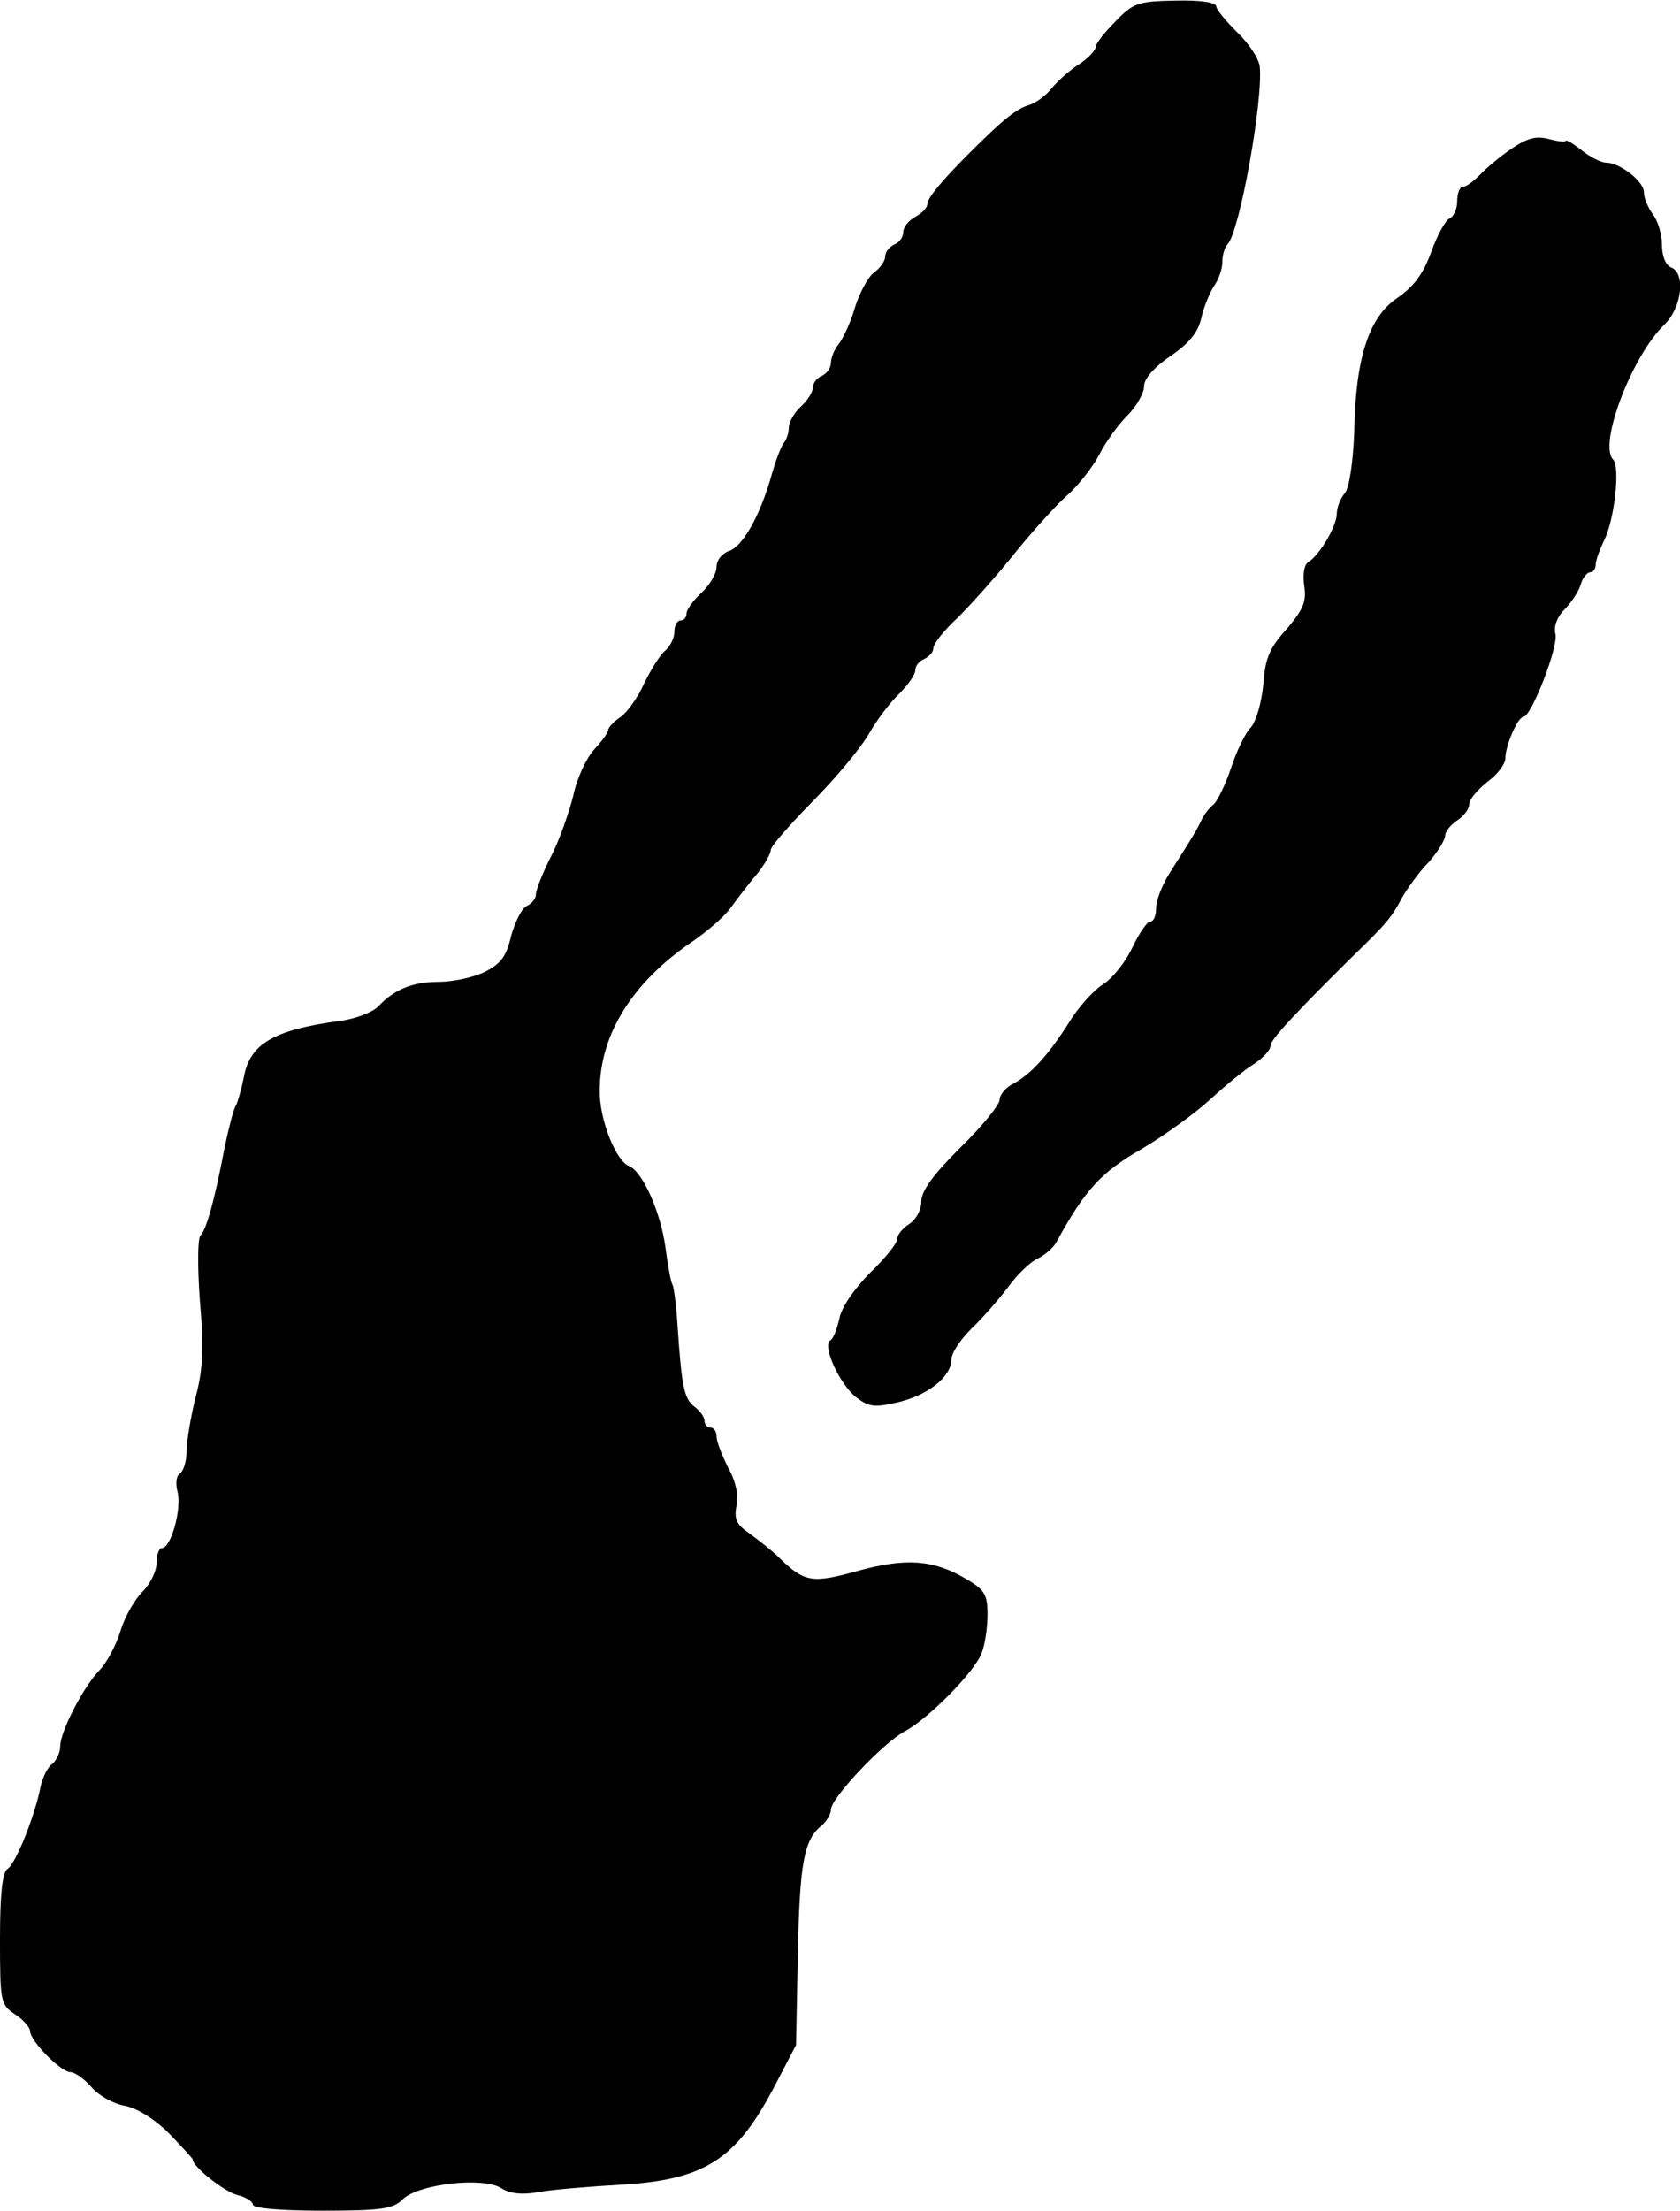
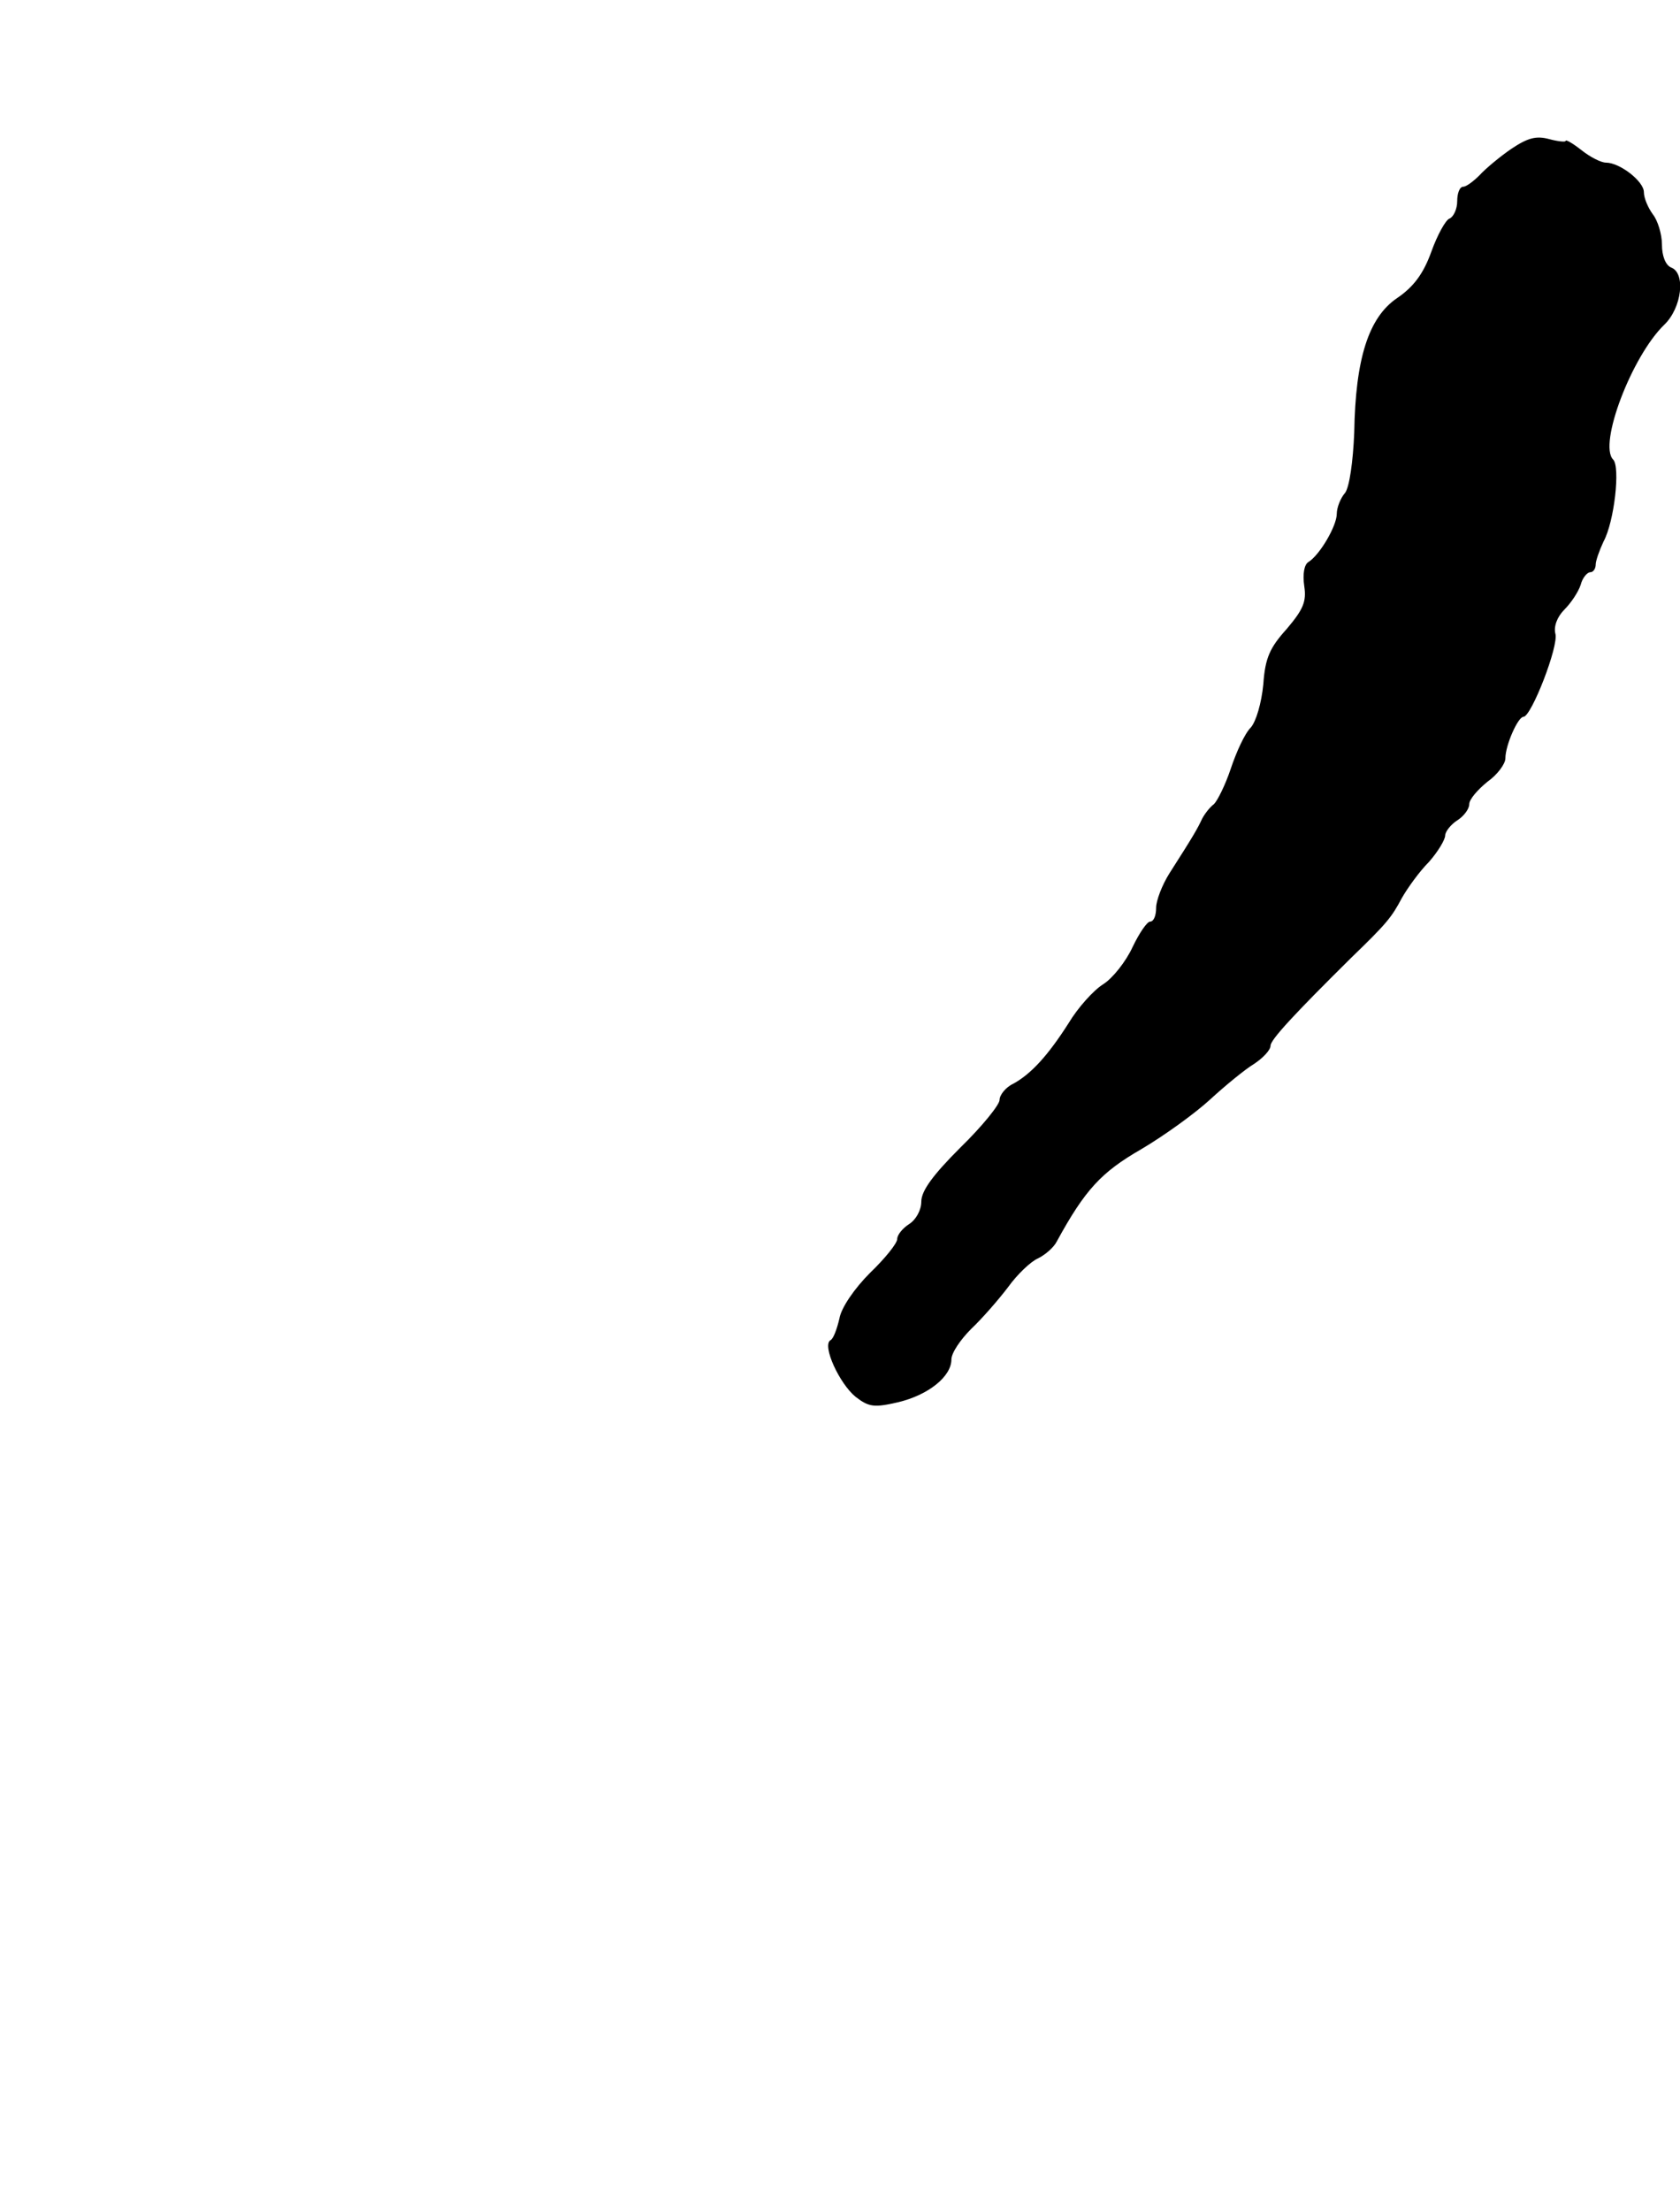
<svg xmlns="http://www.w3.org/2000/svg" version="1.0" width="279pt" height="367pt" viewBox="0 0 279 367" preserveAspectRatio="xMidYMid meet">
  <g transform="translate(0,367) scale(0.1,-0.1)" fill="#000000" stroke="none">
-     <path d="M1853 3635 c-18 -18 -33 -37 -33 -42 0 -6 -12 -19 -27 -29 -16 -10 -36 -28 -46 -40 -10 -13 -28 -26 -40 -29 -21 -7 -43 -25 -97 -79 -47 -47 -70 -75 -70 -85 0 -6 -9 -15 -20 -21 -11 -6 -20 -17 -20 -26 0 -8 -7 -17 -15 -20 -8 -4 -15 -12 -15 -20 0 -7 -8 -19 -18 -26 -10 -7 -24 -33 -32 -58 -7 -25 -20 -52 -27 -61 -7 -8 -13 -23 -13 -31 0 -9 -7 -18 -15 -22 -8 -3 -15 -12 -15 -19 0 -8 -9 -22 -20 -32 -11 -10 -20 -26 -20 -35 0 -9 -4 -20 -8 -25 -5 -6 -14 -30 -21 -55 -19 -67 -48 -118 -71 -125 -11 -4 -20 -15 -20 -26 0 -11 -11 -30 -25 -43 -14 -13 -25 -28 -25 -35 0 -6 -4 -11 -10 -11 -5 0 -10 -8 -10 -19 0 -10 -7 -24 -15 -31 -9 -7 -24 -32 -35 -54 -10 -23 -28 -48 -39 -56 -12 -8 -21 -18 -21 -22 0 -4 -10 -18 -23 -32 -13 -14 -29 -48 -35 -77 -7 -28 -23 -74 -37 -101 -14 -27 -25 -56 -25 -63 0 -7 -7 -15 -15 -19 -8 -3 -19 -25 -26 -49 -8 -35 -17 -47 -45 -61 -19 -9 -53 -16 -75 -16 -43 0 -74 -12 -101 -41 -10 -10 -39 -21 -65 -24 -109 -15 -148 -38 -158 -93 -4 -20 -10 -41 -13 -47 -4 -5 -12 -37 -19 -70 -16 -85 -30 -136 -40 -146 -5 -5 -5 -54 -1 -109 7 -78 5 -114 -7 -159 -8 -32 -15 -73 -15 -89 0 -17 -5 -34 -11 -38 -6 -3 -8 -17 -4 -31 7 -28 -11 -93 -26 -93 -5 0 -9 -11 -9 -25 0 -13 -10 -34 -23 -47 -13 -13 -30 -42 -37 -66 -7 -23 -23 -53 -35 -65 -27 -28 -65 -102 -65 -126 0 -10 -6 -24 -14 -30 -8 -6 -16 -24 -19 -39 -9 -46 -41 -127 -55 -135 -8 -6 -12 -41 -12 -116 0 -105 1 -109 25 -125 14 -9 25 -22 25 -28 0 -16 51 -68 67 -68 7 0 23 -11 35 -25 12 -14 37 -28 56 -31 20 -4 49 -22 73 -46 21 -22 39 -41 39 -43 0 -12 52 -53 74 -59 14 -3 26 -11 26 -16 0 -6 46 -10 115 -10 99 0 118 3 134 19 25 25 134 38 164 18 15 -9 35 -11 62 -6 22 4 83 9 135 12 140 8 192 41 256 163 l36 69 3 150 c3 152 10 190 39 214 9 7 16 20 16 27 0 19 88 112 123 130 39 21 115 98 127 129 6 15 10 44 10 65 0 33 -5 41 -36 59 -54 32 -100 35 -180 13 -75 -21 -88 -19 -130 22 -12 12 -34 29 -49 40 -22 15 -26 24 -22 46 4 17 -1 41 -14 64 -10 20 -19 43 -19 51 0 8 -4 15 -10 15 -5 0 -10 5 -10 11 0 7 -8 17 -17 24 -17 13 -21 33 -28 137 -2 32 -6 61 -8 65 -3 4 -8 33 -12 63 -8 58 -38 125 -60 134 -22 8 -50 78 -49 126 0 93 55 180 154 247 25 17 55 43 65 58 11 15 30 40 43 55 12 15 22 33 22 39 0 6 31 41 68 79 37 37 79 87 94 112 14 25 38 56 52 69 14 14 26 31 26 38 0 8 7 16 15 19 8 4 15 11 15 18 0 7 18 30 41 51 22 22 66 71 97 110 31 38 71 82 88 96 16 15 39 44 50 65 10 20 31 49 47 65 15 15 27 37 27 48 0 12 16 31 44 50 32 22 46 40 51 63 4 18 14 42 21 53 8 11 14 29 14 40 0 12 4 25 9 30 20 22 59 239 53 295 -2 14 -19 39 -38 57 -18 18 -34 37 -34 42 0 7 -26 11 -67 10 -63 -1 -71 -4 -100 -34z" />
    <path d="M2510 3423 c-19 -13 -43 -33 -53 -44 -10 -10 -22 -19 -27 -19 -6 0 -10 -11 -10 -24 0 -13 -6 -26 -13 -29 -6 -2 -20 -27 -30 -55 -13 -36 -29 -58 -57 -77 -47 -32 -69 -100 -71 -223 -2 -49 -8 -90 -15 -100 -8 -9 -14 -25 -14 -35 0 -20 -28 -68 -47 -80 -7 -4 -10 -20 -7 -40 4 -26 -2 -39 -29 -71 -28 -31 -36 -48 -39 -92 -3 -31 -12 -62 -21 -72 -10 -10 -24 -41 -33 -68 -9 -27 -22 -53 -28 -59 -7 -5 -16 -17 -20 -25 -7 -15 -13 -26 -54 -90 -12 -19 -22 -45 -22 -57 0 -13 -4 -23 -10 -23 -5 0 -18 -19 -29 -42 -11 -24 -33 -52 -49 -62 -16 -10 -42 -39 -57 -64 -35 -55 -63 -85 -92 -101 -13 -6 -23 -19 -23 -27 0 -8 -29 -44 -65 -79 -46 -46 -65 -72 -65 -90 0 -14 -9 -30 -20 -37 -11 -7 -20 -18 -20 -25 0 -7 -20 -32 -45 -56 -26 -26 -48 -58 -51 -76 -4 -17 -10 -34 -15 -36 -14 -9 15 -72 42 -94 22 -17 31 -18 70 -9 51 12 89 43 89 71 0 11 15 33 33 51 18 17 45 48 61 69 15 21 38 43 50 48 12 6 26 18 31 28 47 86 74 115 140 153 39 23 90 60 115 83 25 23 58 50 73 59 15 10 27 23 27 30 0 10 40 53 134 146 59 57 67 67 84 99 9 16 29 44 45 60 15 17 27 37 27 44 0 6 9 18 20 25 11 7 20 19 20 27 0 8 14 24 30 37 17 12 30 30 30 39 0 22 21 69 30 69 13 0 59 118 53 138 -3 12 3 28 15 40 11 11 23 29 27 41 3 12 11 21 16 21 5 0 9 6 9 13 0 6 6 23 13 38 18 33 28 124 16 136 -25 25 31 172 85 224 29 28 36 86 11 95 -9 4 -15 19 -15 38 0 17 -7 40 -15 50 -8 11 -15 27 -15 37 0 18 -40 49 -63 49 -8 0 -26 9 -41 21 -14 11 -26 18 -26 15 0 -2 -12 -1 -27 3 -22 6 -36 2 -63 -16z" />
  </g>
</svg>